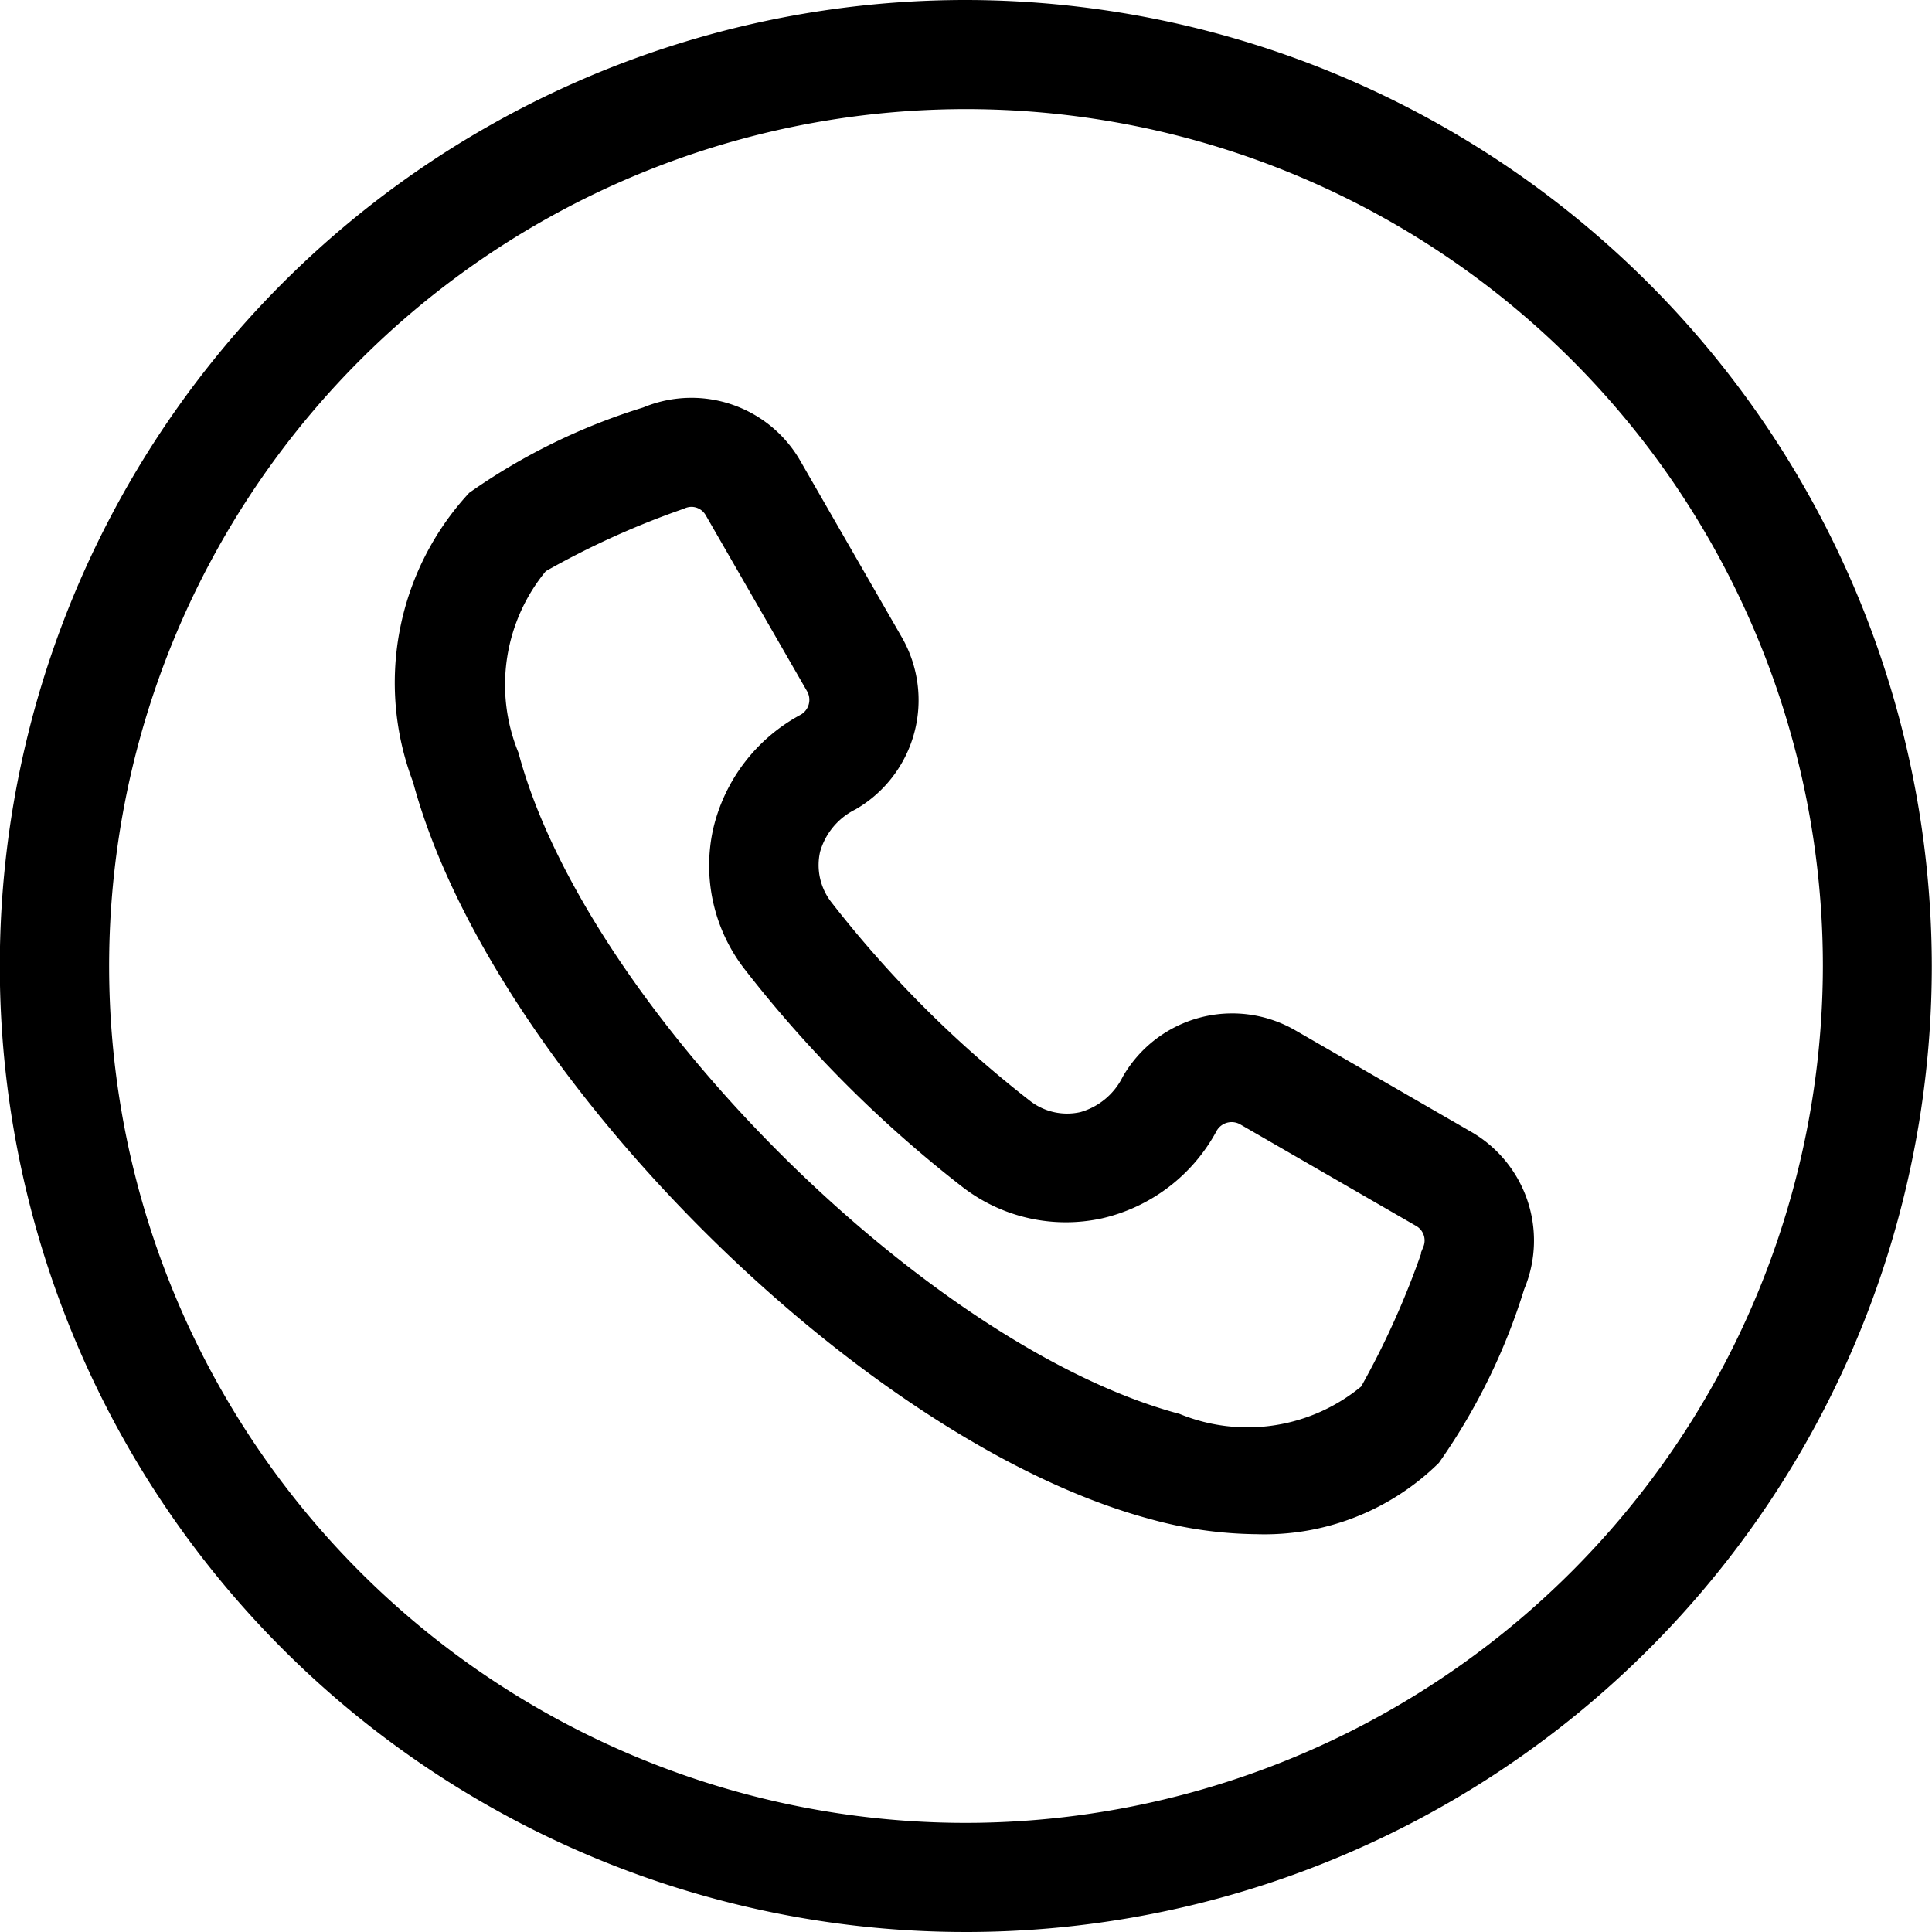
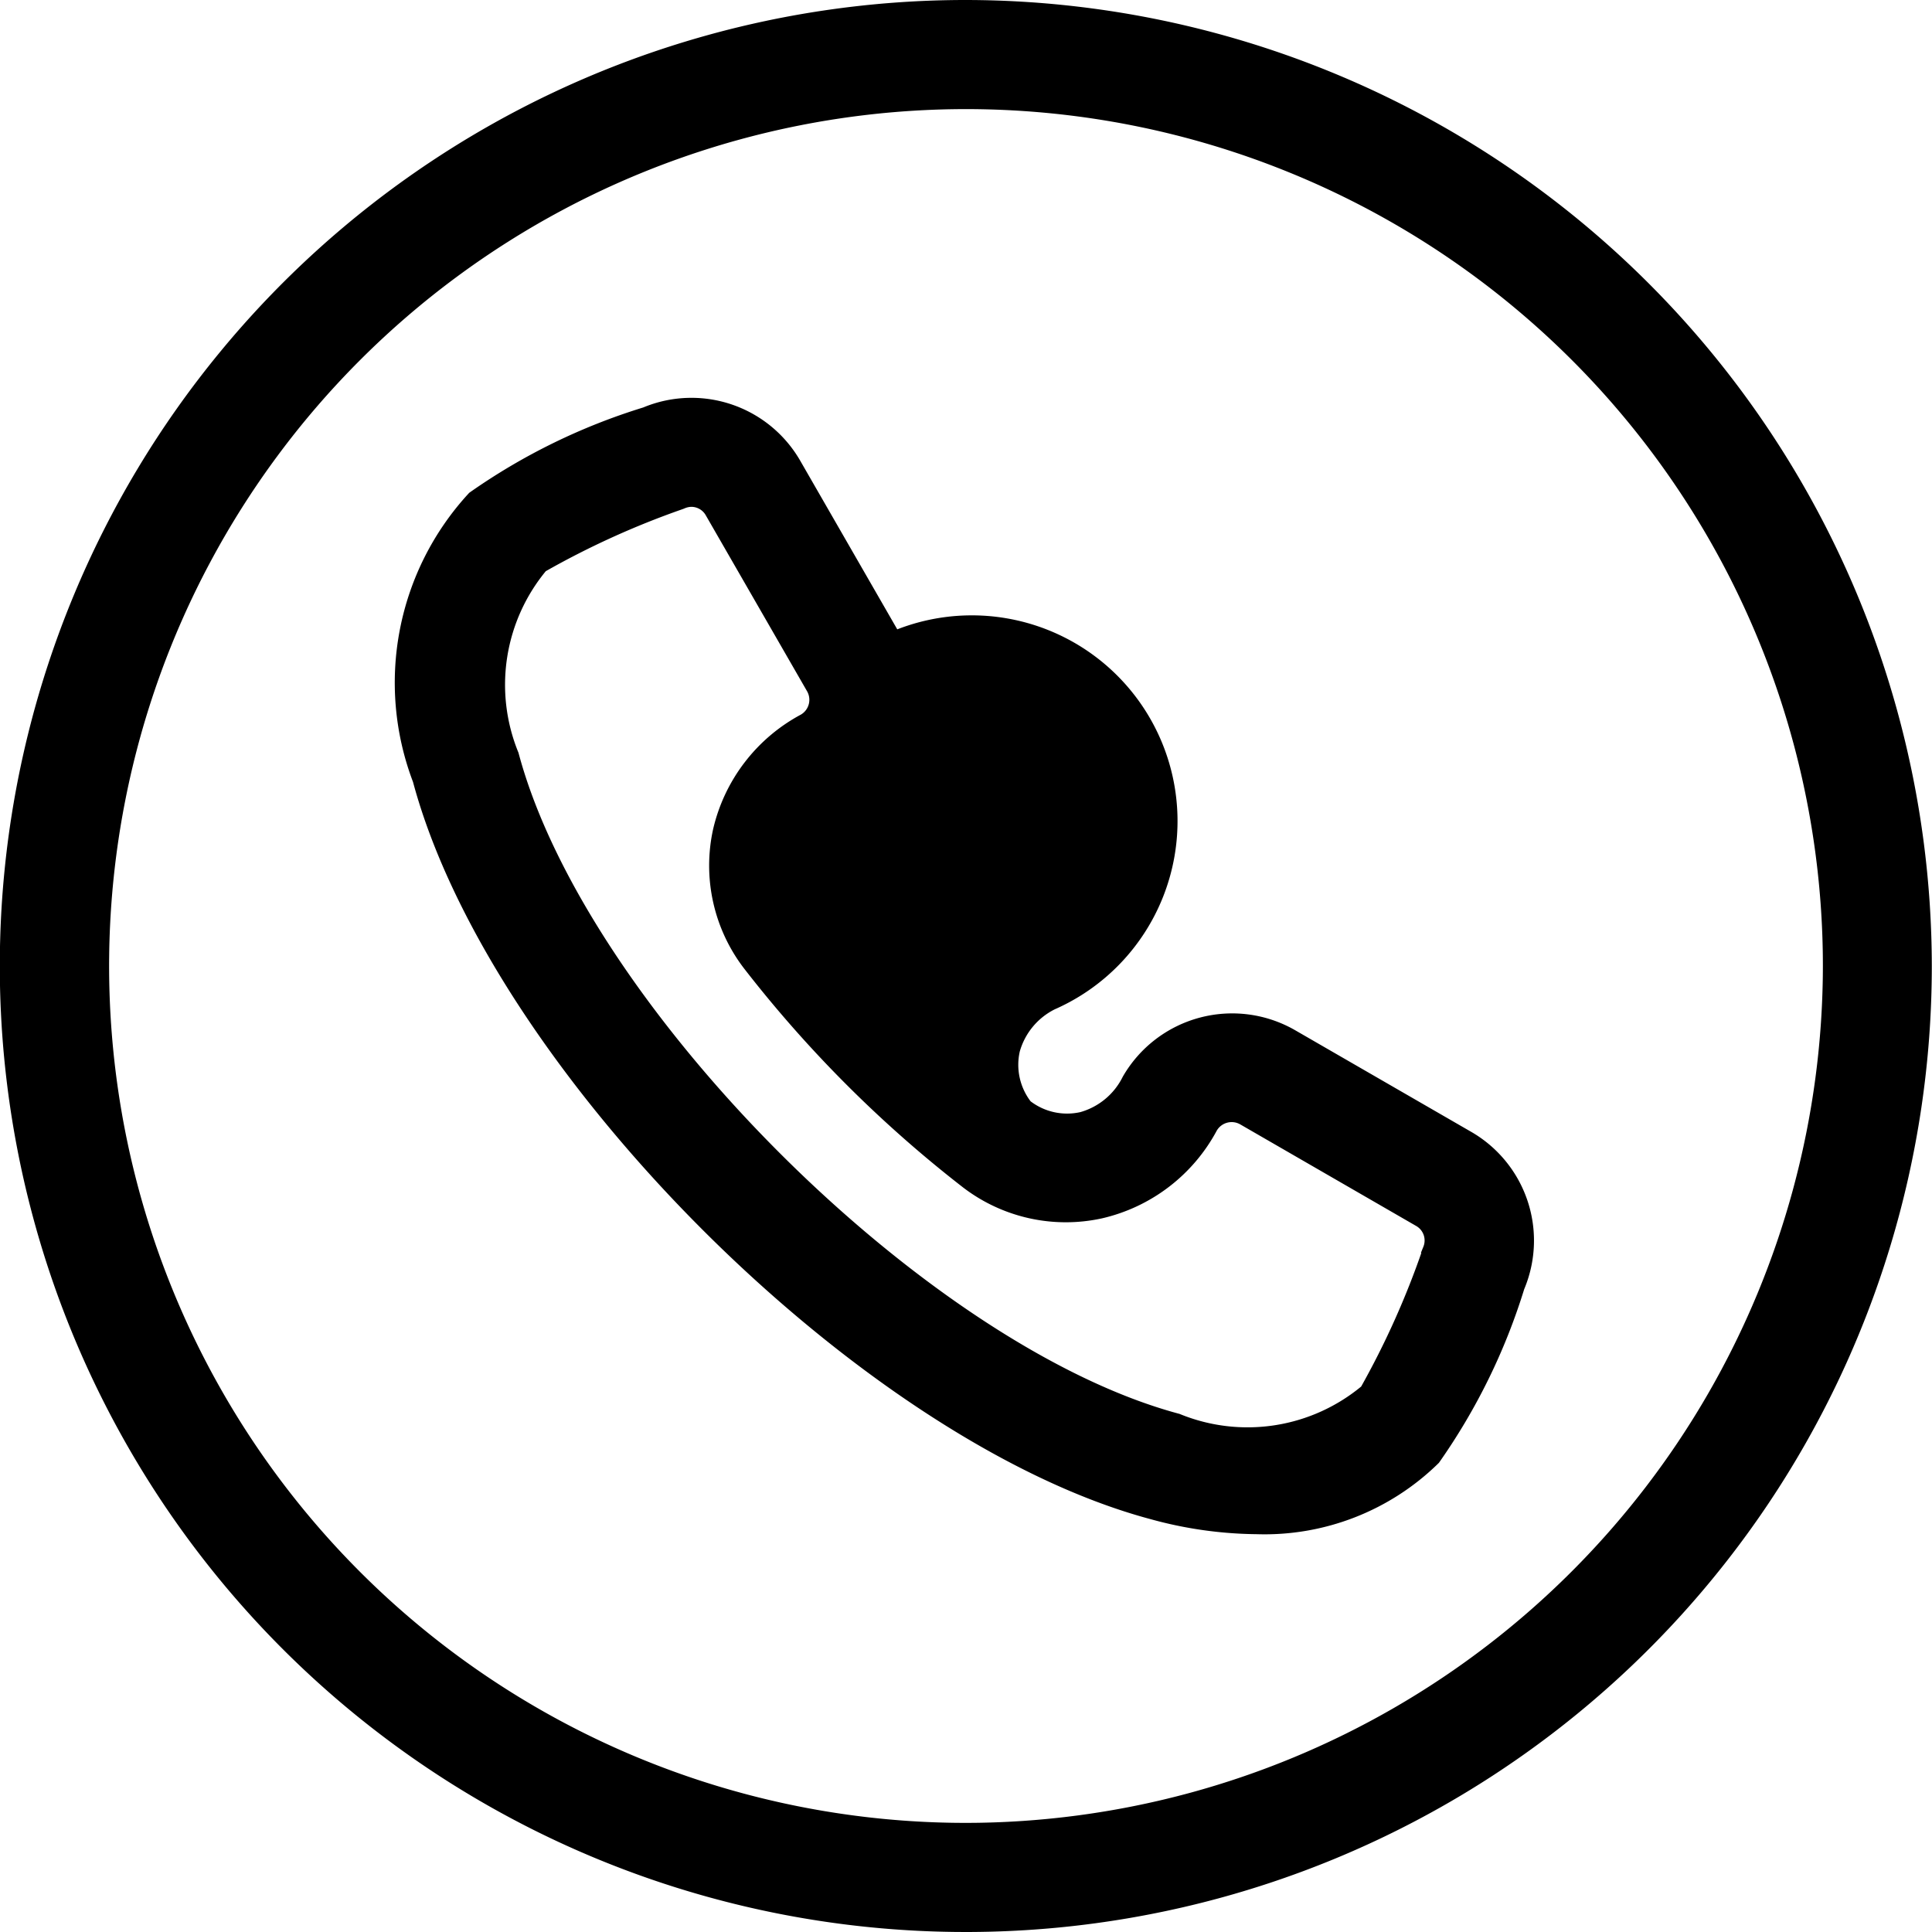
<svg xmlns="http://www.w3.org/2000/svg" width="19.902" height="19.902" viewBox="0 0 19.902 19.902">
  <g id="Group_22494" data-name="Group 22494" transform="translate(0.1 0.1)">
-     <path id="Path_13" data-name="Path 13" d="M9.851,0A9.851,9.851,0,1,0,19.7,9.851,9.862,9.862,0,0,0,9.851,0Zm0,18.778a8.927,8.927,0,1,1,8.927-8.927A8.938,8.938,0,0,1,9.851,18.778ZM15,11.643h0L13.193,10.6a1.2,1.2,0,0,0-1.639.439.8.8,0,0,1-.5.414.722.722,0,0,1-.609-.137A11.773,11.773,0,0,1,8.388,9.259a.722.722,0,0,1-.137-.609.8.8,0,0,1,.414-.5A1.2,1.2,0,0,0,9.1,6.509L8.059,4.7a1.193,1.193,0,0,0-1.478-.517l-.022.009A6.266,6.266,0,0,0,4.8,5.052,2.778,2.778,0,0,0,4.25,7.925c.788,2.94,4.586,6.739,7.526,7.527a4.137,4.137,0,0,0,1.07.152,2.457,2.457,0,0,0,1.8-.7,6.266,6.266,0,0,0,.861-1.758l.009-.022A1.193,1.193,0,0,0,15,11.643Zm-.343,1.14-.009.022A8.715,8.715,0,0,1,14,14.248a1.941,1.941,0,0,1-1.981.312c-2.634-.706-6.168-4.239-6.873-6.874a1.941,1.941,0,0,1,.311-1.98A8.7,8.7,0,0,1,6.9,5.05l.022-.009a.284.284,0,0,1,.1-.02.271.271,0,0,1,.236.139L8.3,6.97a.277.277,0,0,1-.1.378,1.7,1.7,0,0,0-.857,1.118,1.641,1.641,0,0,0,.3,1.348,12.623,12.623,0,0,0,2.239,2.239,1.641,1.641,0,0,0,1.348.3,1.7,1.7,0,0,0,1.118-.857.278.278,0,0,1,.378-.1l1.81,1.045a.272.272,0,0,1,.119.34Z" stroke="#000" stroke-width="0.2" />
+     <path id="Path_13" data-name="Path 13" d="M9.851,0A9.851,9.851,0,1,0,19.7,9.851,9.862,9.862,0,0,0,9.851,0Zm0,18.778a8.927,8.927,0,1,1,8.927-8.927A8.938,8.938,0,0,1,9.851,18.778ZM15,11.643h0L13.193,10.6a1.2,1.2,0,0,0-1.639.439.8.8,0,0,1-.5.414.722.722,0,0,1-.609-.137a.722.722,0,0,1-.137-.609.8.8,0,0,1,.414-.5A1.2,1.2,0,0,0,9.1,6.509L8.059,4.7a1.193,1.193,0,0,0-1.478-.517l-.022.009A6.266,6.266,0,0,0,4.8,5.052,2.778,2.778,0,0,0,4.25,7.925c.788,2.94,4.586,6.739,7.526,7.527a4.137,4.137,0,0,0,1.07.152,2.457,2.457,0,0,0,1.8-.7,6.266,6.266,0,0,0,.861-1.758l.009-.022A1.193,1.193,0,0,0,15,11.643Zm-.343,1.14-.009.022A8.715,8.715,0,0,1,14,14.248a1.941,1.941,0,0,1-1.981.312c-2.634-.706-6.168-4.239-6.873-6.874a1.941,1.941,0,0,1,.311-1.98A8.7,8.7,0,0,1,6.9,5.05l.022-.009a.284.284,0,0,1,.1-.02.271.271,0,0,1,.236.139L8.3,6.97a.277.277,0,0,1-.1.378,1.7,1.7,0,0,0-.857,1.118,1.641,1.641,0,0,0,.3,1.348,12.623,12.623,0,0,0,2.239,2.239,1.641,1.641,0,0,0,1.348.3,1.7,1.7,0,0,0,1.118-.857.278.278,0,0,1,.378-.1l1.81,1.045a.272.272,0,0,1,.119.34Z" stroke="#000" stroke-width="0.2" />
  </g>
</svg>